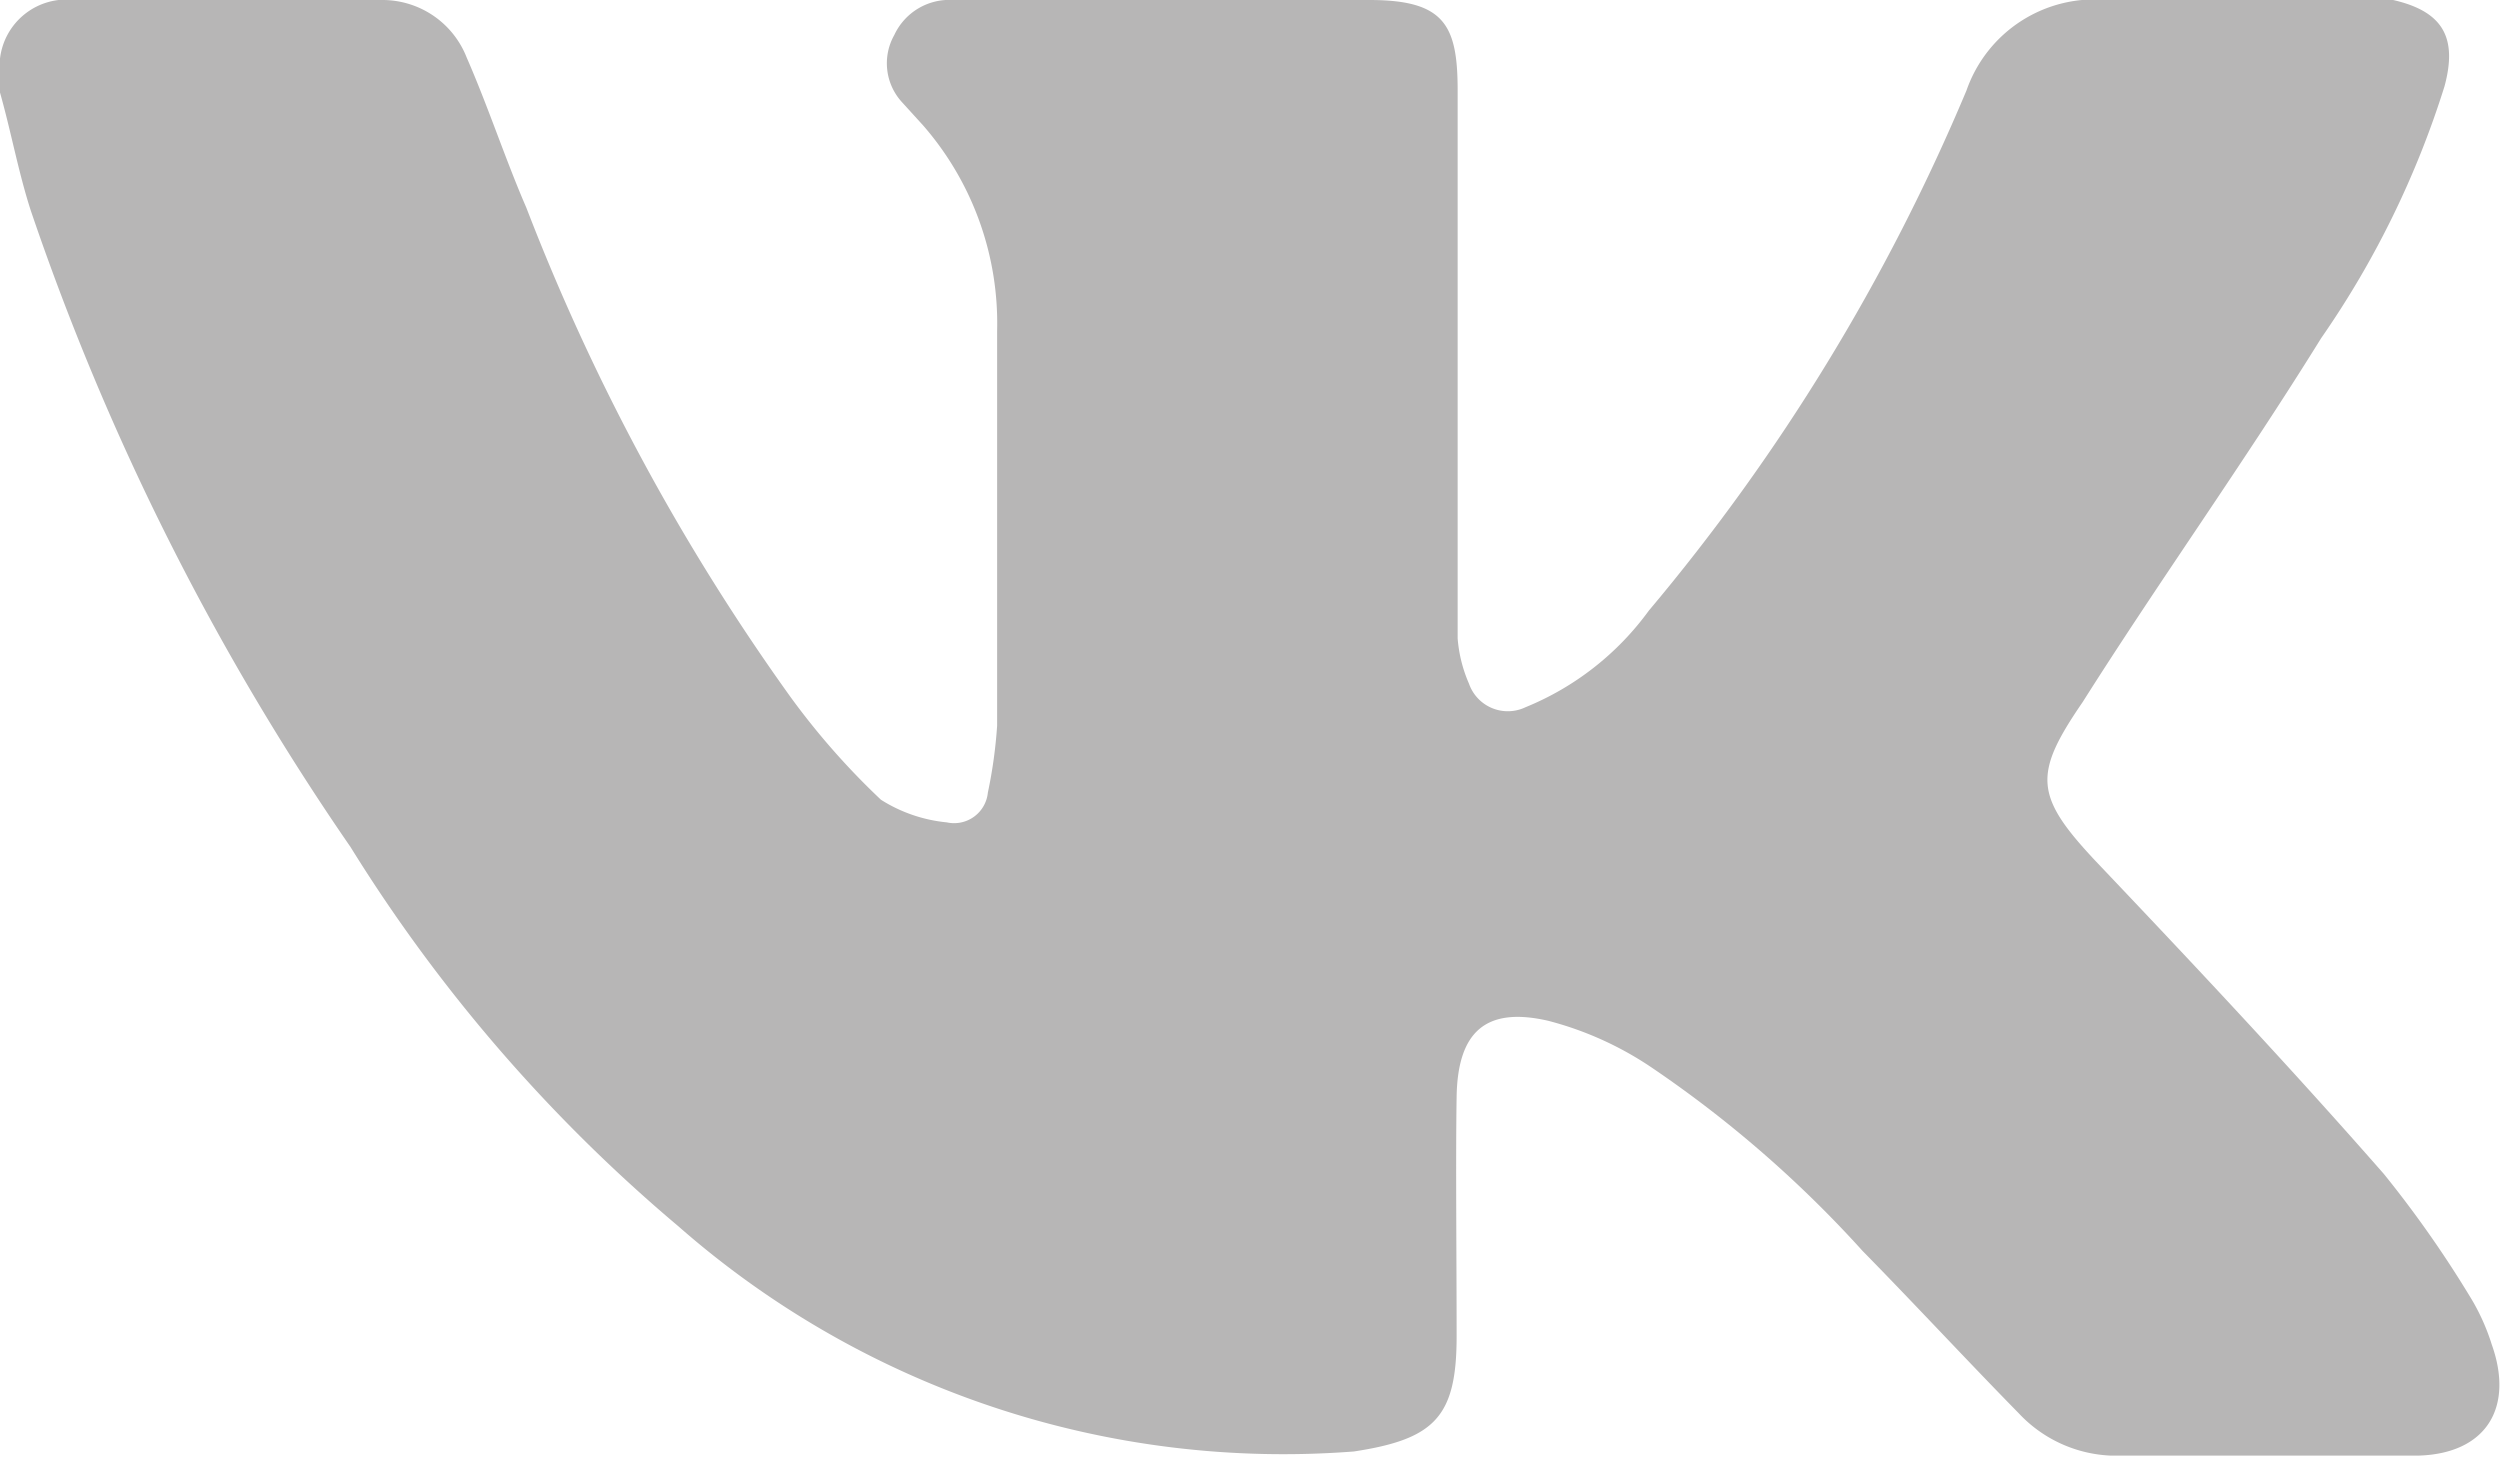
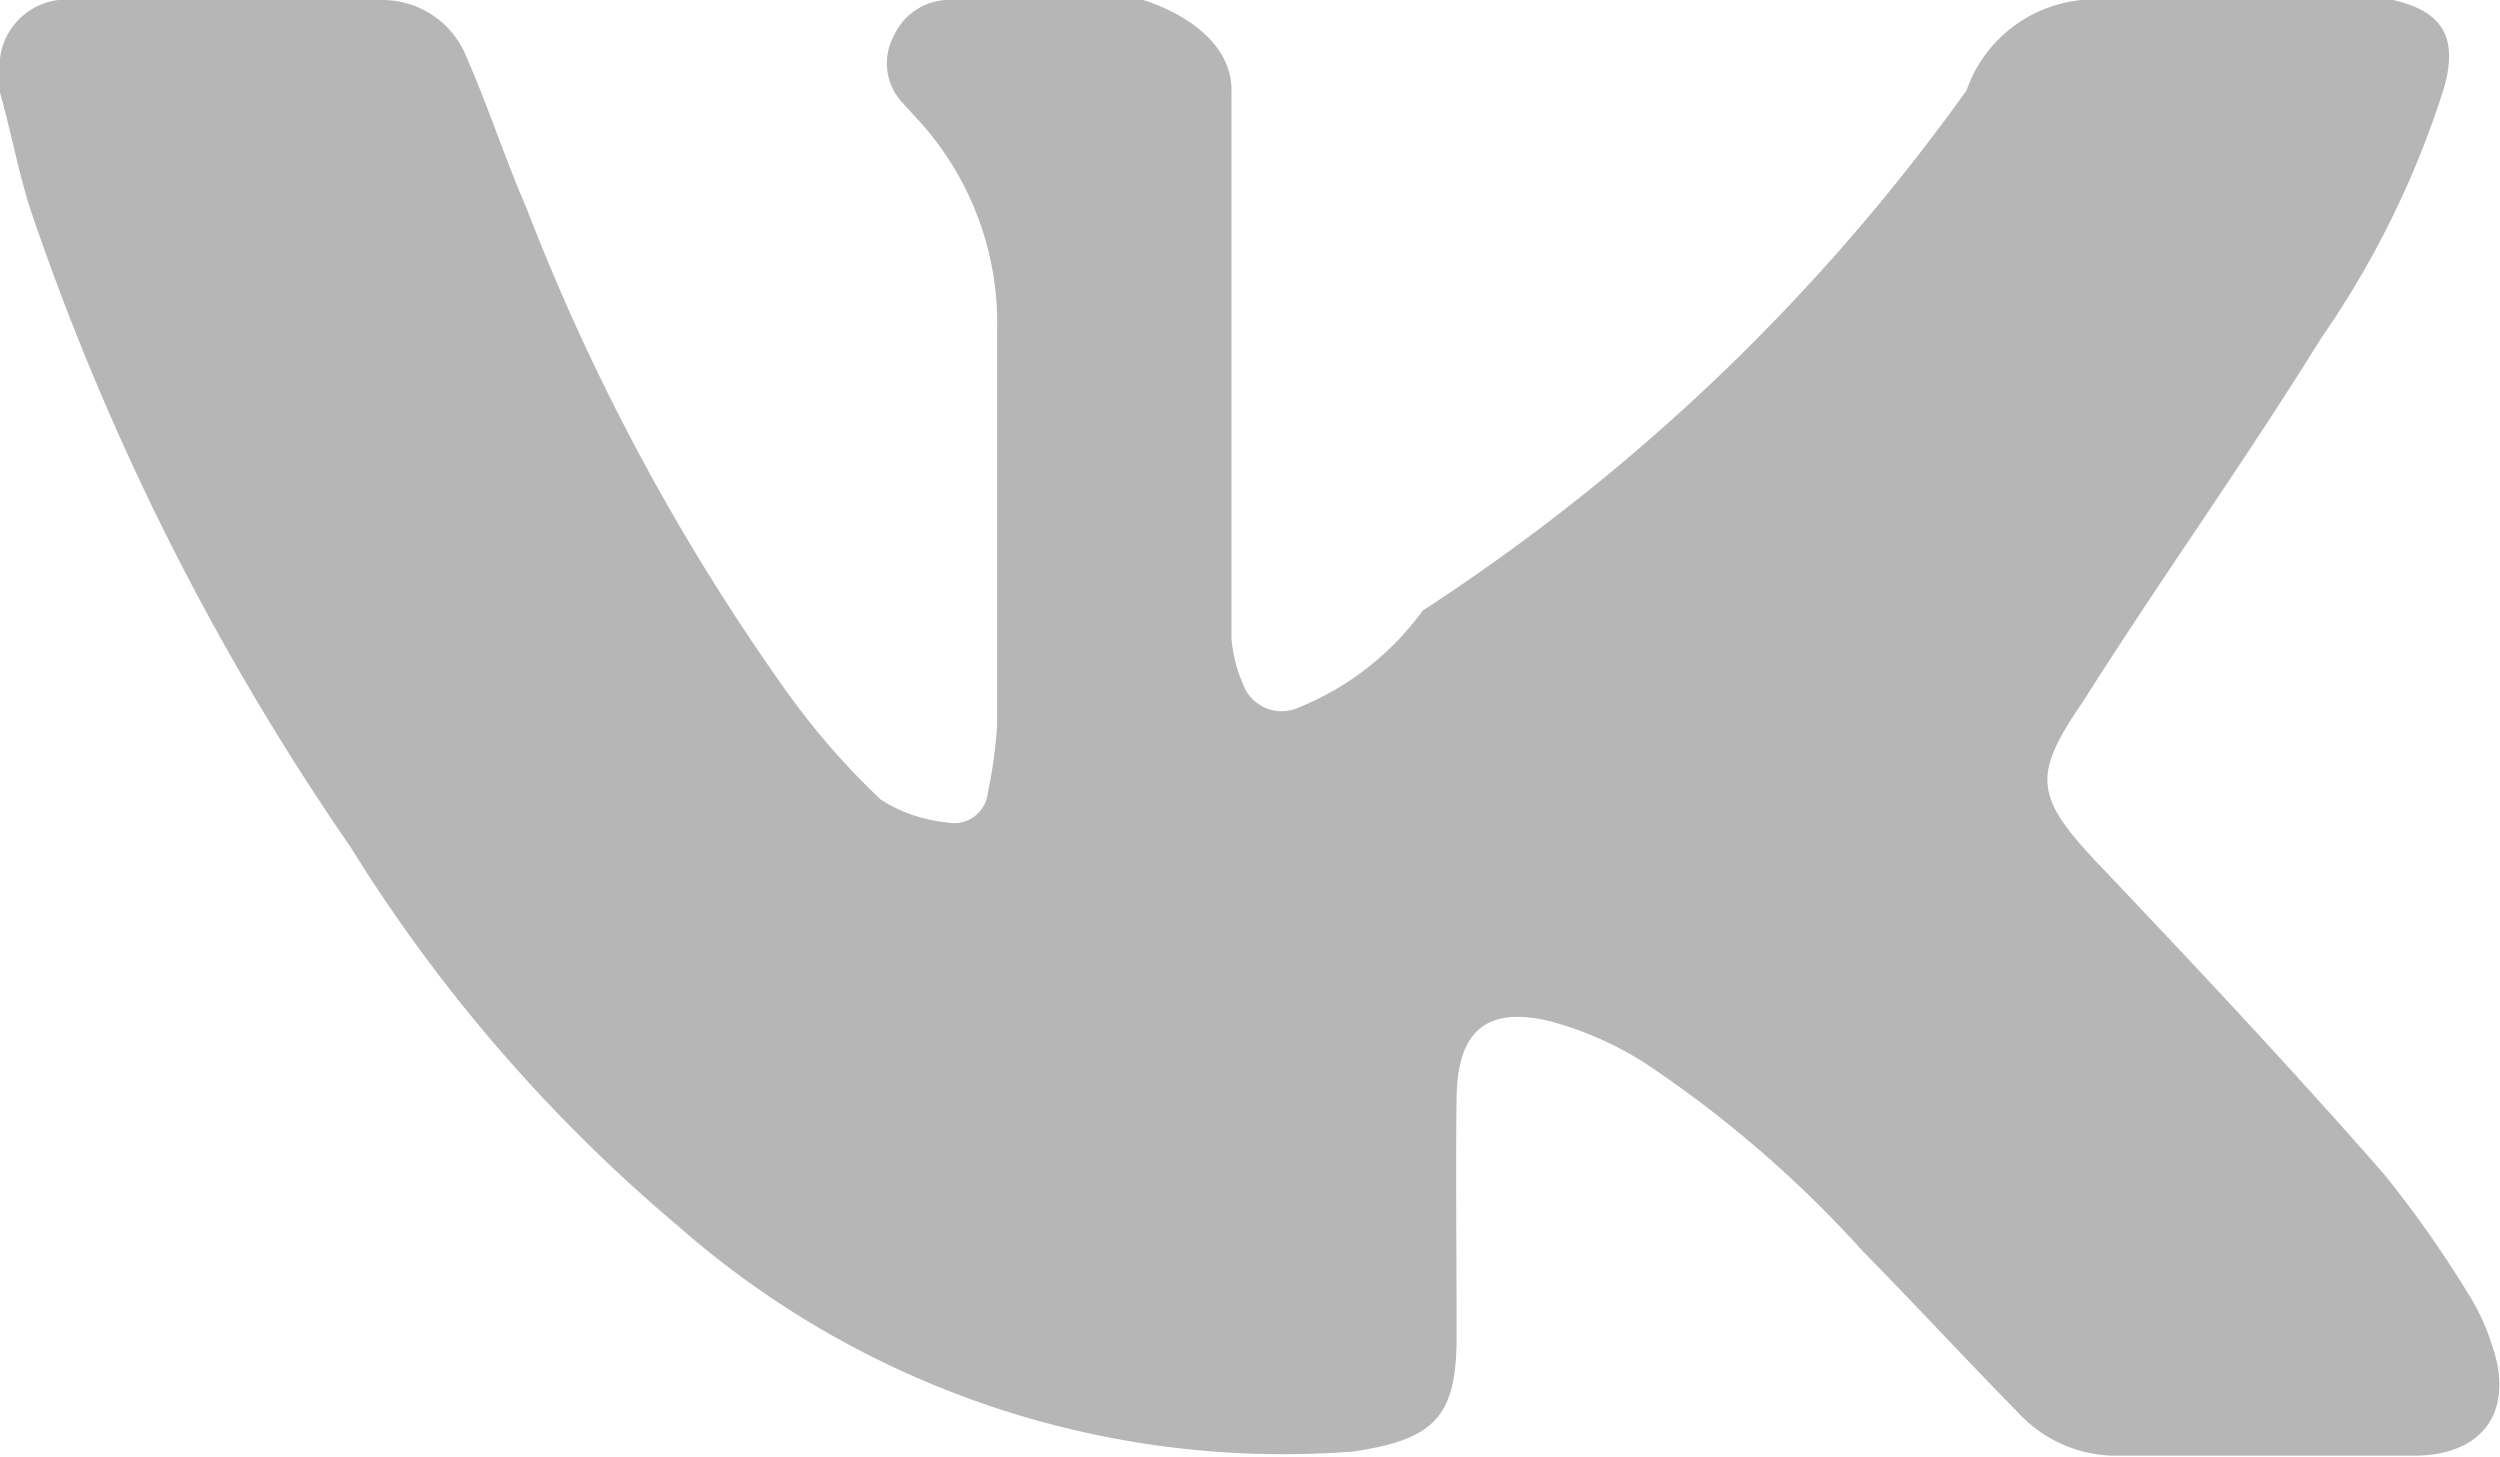
<svg xmlns="http://www.w3.org/2000/svg" id="Layer_1" data-name="Layer 1" viewBox="0 0 24.32 14.17">
  <defs>
    <style>.cls-1{fill:#b7b6b6;}</style>
  </defs>
-   <path class="cls-1" d="M0,.64s0,0,0-.07A.65.65,0,0,1,.72,0h3a.88.88,0,0,1,.82.56c.21.48.38,1,.58,1.46A21.27,21.27,0,0,0,7.69,6.78a7.18,7.18,0,0,0,.88,1A1.46,1.46,0,0,0,9.21,8a.33.33,0,0,0,.4-.29,4.62,4.62,0,0,0,.09-.65c0-1.28,0-2.56,0-3.84a2.93,2.93,0,0,0-.72-2L8.78,1A.56.56,0,0,1,8.7.34.59.59,0,0,1,9.27,0h1.85c.73,0,1.47,0,2.2,0s.86.24.86.88c0,1.55,0,3.11,0,4.67,0,.22,0,.44,0,.66a1.36,1.36,0,0,0,.11.44.4.4,0,0,0,.55.23,2.78,2.78,0,0,0,1.2-.94A19.71,19.71,0,0,0,19.13.88,1.32,1.32,0,0,1,20.5,0c.83,0,1.67,0,2.5,0a1.32,1.32,0,0,1,.28,0c.48.11.63.36.5.84a9,9,0,0,1-1.2,2.45C21.83,4.5,21,5.66,20.26,6.83c-.48.7-.47.91.12,1.54.95,1,1.89,2,2.81,3.05a10.8,10.8,0,0,1,.86,1.23,2.08,2.08,0,0,1,.19.43c.22.62-.06,1.06-.71,1.08-1,0-2,0-3,0a1.3,1.3,0,0,1-.89-.41c-.51-.52-1-1.05-1.52-1.58a11.32,11.32,0,0,0-2.06-1.79,3.26,3.26,0,0,0-1-.45c-.61-.14-.88.11-.89.74s0,1.55,0,2.33-.21,1-1,1.12a8.92,8.92,0,0,1-6.57-2.19A15.5,15.5,0,0,1,3.41,8.24,25.13,25.13,0,0,1,.3,2.05C.18,1.68.11,1.29,0,.9,0,.85,0,.82,0,.77Z" />
+   <path class="cls-1" d="M0,.64s0,0,0-.07A.65.65,0,0,1,.72,0h3a.88.88,0,0,1,.82.56c.21.48.38,1,.58,1.46A21.27,21.27,0,0,0,7.69,6.78a7.18,7.18,0,0,0,.88,1A1.46,1.46,0,0,0,9.21,8a.33.33,0,0,0,.4-.29,4.62,4.62,0,0,0,.09-.65c0-1.28,0-2.56,0-3.84a2.93,2.93,0,0,0-.72-2L8.78,1A.56.56,0,0,1,8.7.34.59.59,0,0,1,9.27,0h1.85s.86.24.86.88c0,1.55,0,3.11,0,4.67,0,.22,0,.44,0,.66a1.36,1.36,0,0,0,.11.44.4.4,0,0,0,.55.23,2.78,2.78,0,0,0,1.2-.94A19.71,19.71,0,0,0,19.13.88,1.32,1.32,0,0,1,20.5,0c.83,0,1.67,0,2.5,0a1.32,1.32,0,0,1,.28,0c.48.11.63.36.5.84a9,9,0,0,1-1.2,2.45C21.83,4.5,21,5.66,20.26,6.83c-.48.7-.47.91.12,1.54.95,1,1.89,2,2.81,3.05a10.8,10.8,0,0,1,.86,1.23,2.08,2.08,0,0,1,.19.43c.22.62-.06,1.06-.71,1.08-1,0-2,0-3,0a1.3,1.3,0,0,1-.89-.41c-.51-.52-1-1.05-1.52-1.58a11.32,11.32,0,0,0-2.06-1.79,3.26,3.26,0,0,0-1-.45c-.61-.14-.88.11-.89.74s0,1.55,0,2.33-.21,1-1,1.12a8.92,8.92,0,0,1-6.57-2.19A15.5,15.5,0,0,1,3.41,8.24,25.13,25.13,0,0,1,.3,2.05C.18,1.68.11,1.29,0,.9,0,.85,0,.82,0,.77Z" />
</svg>